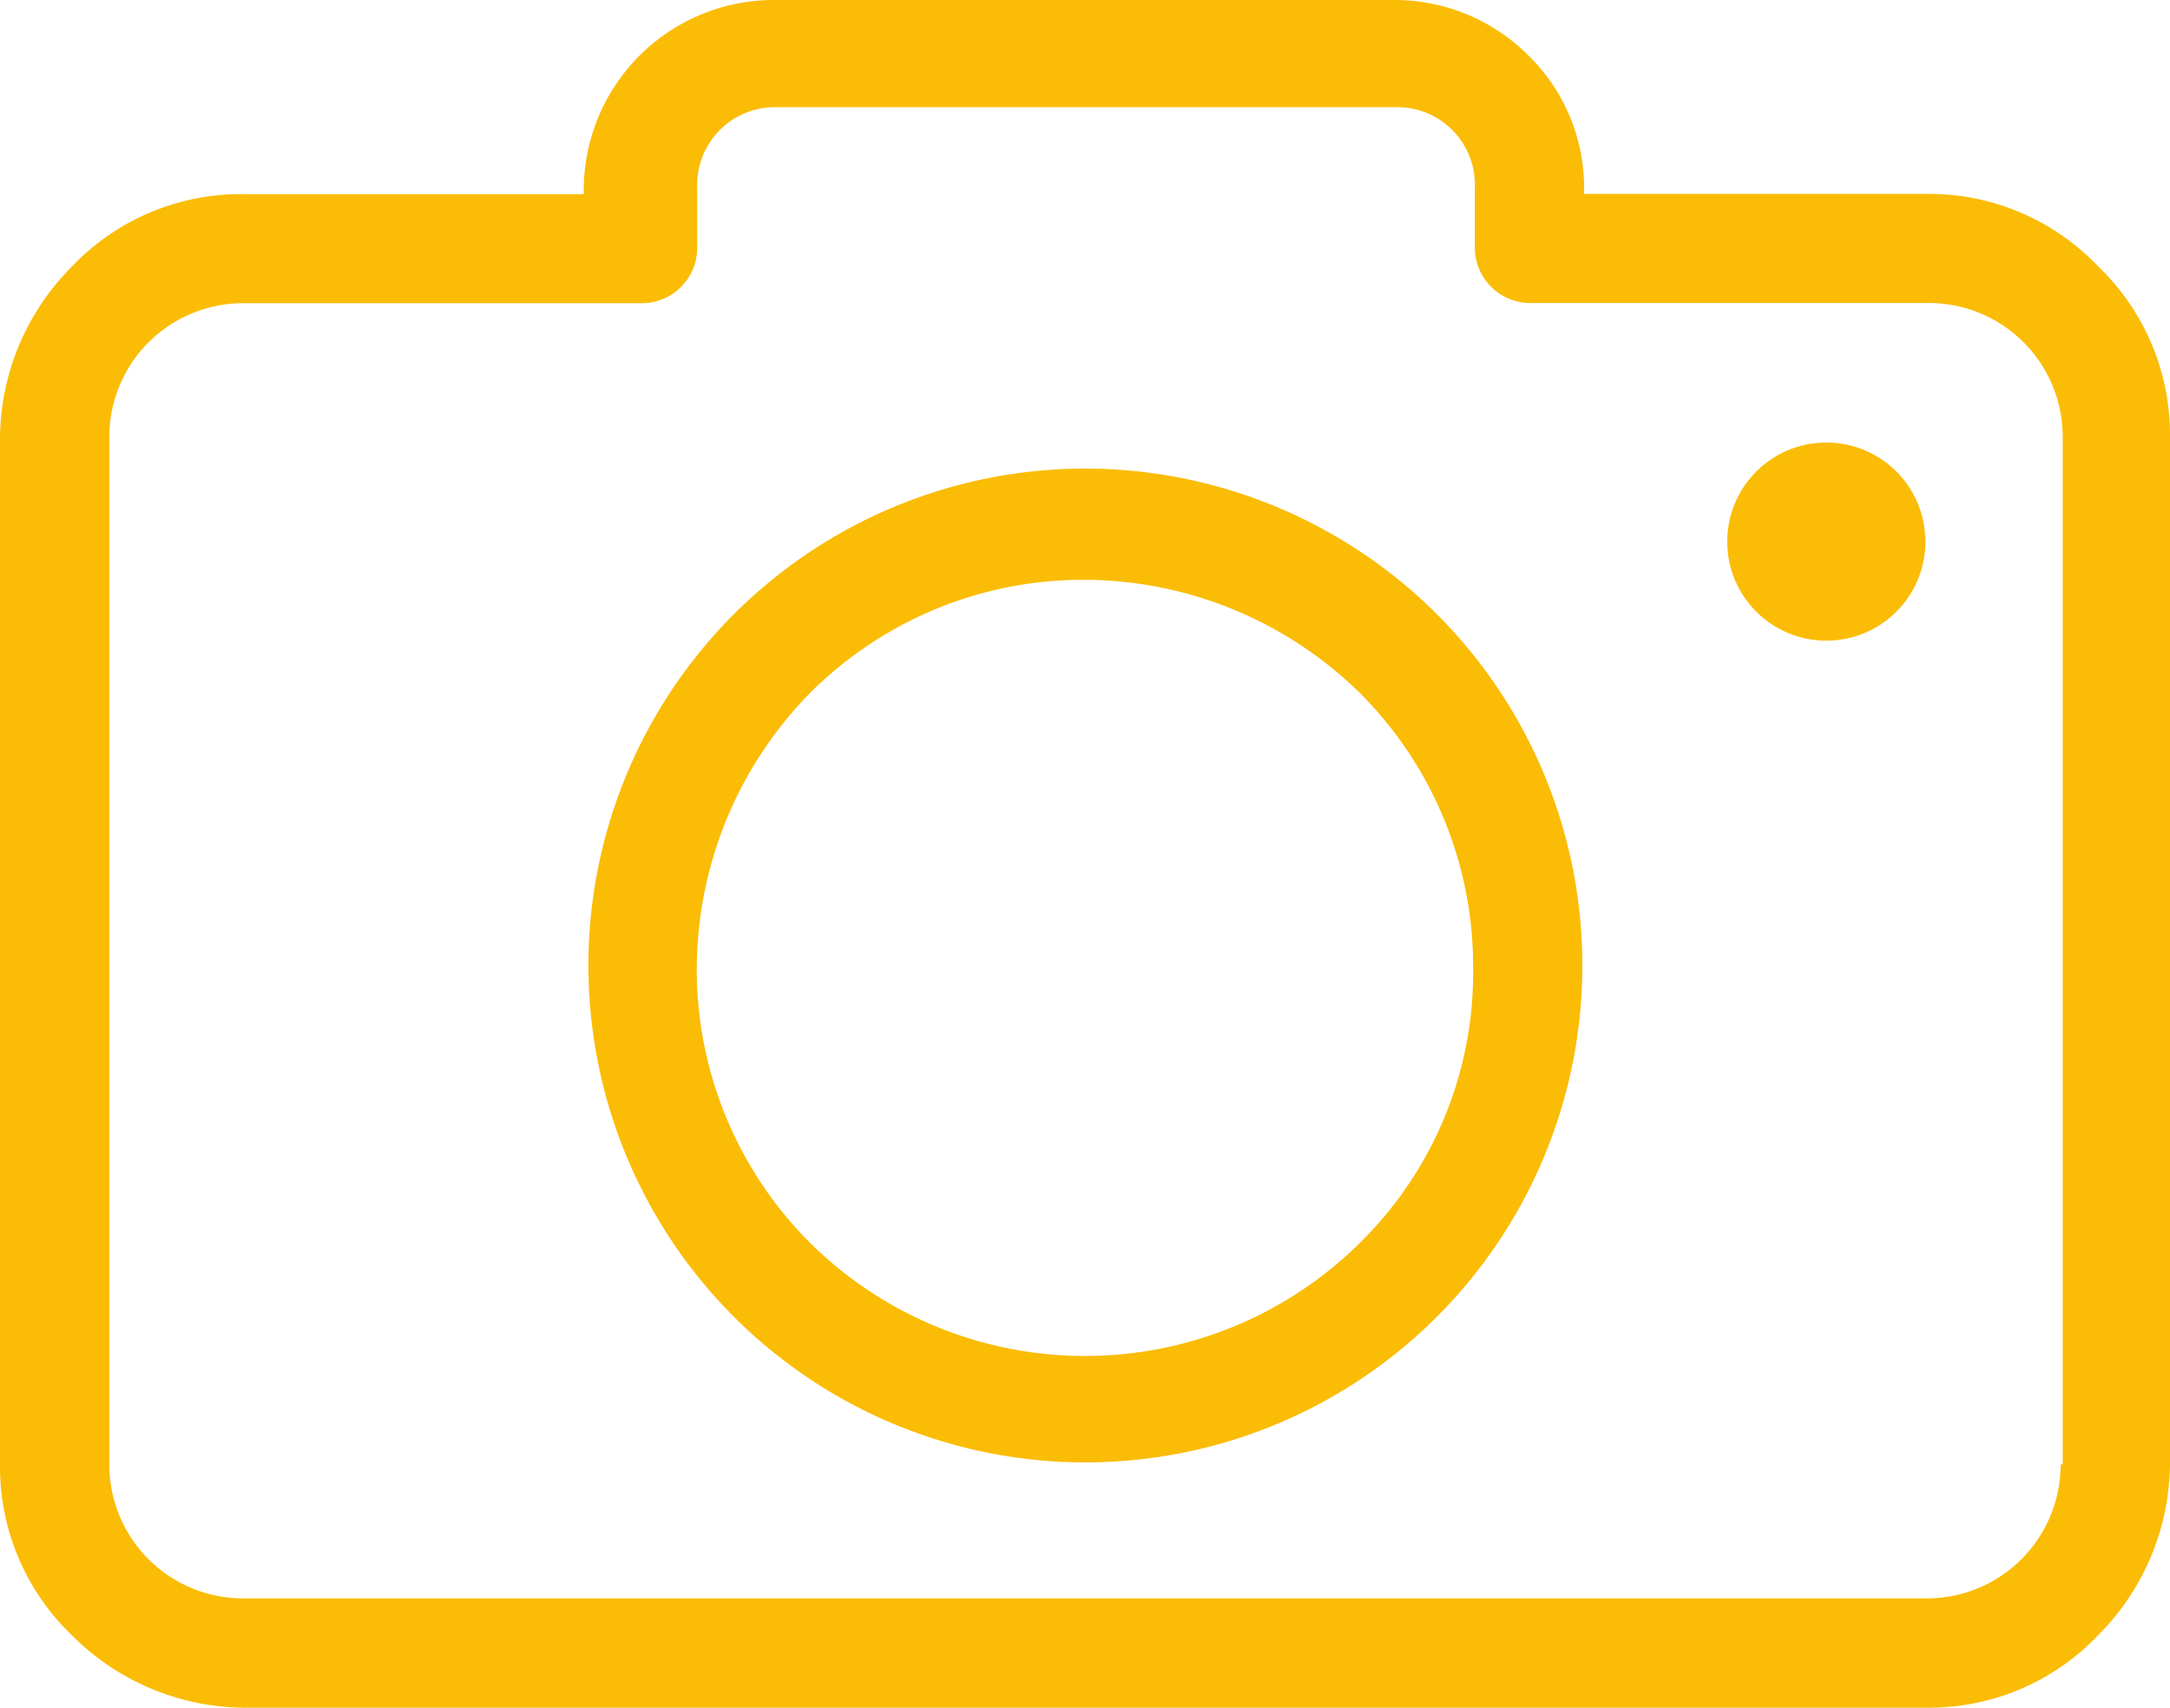
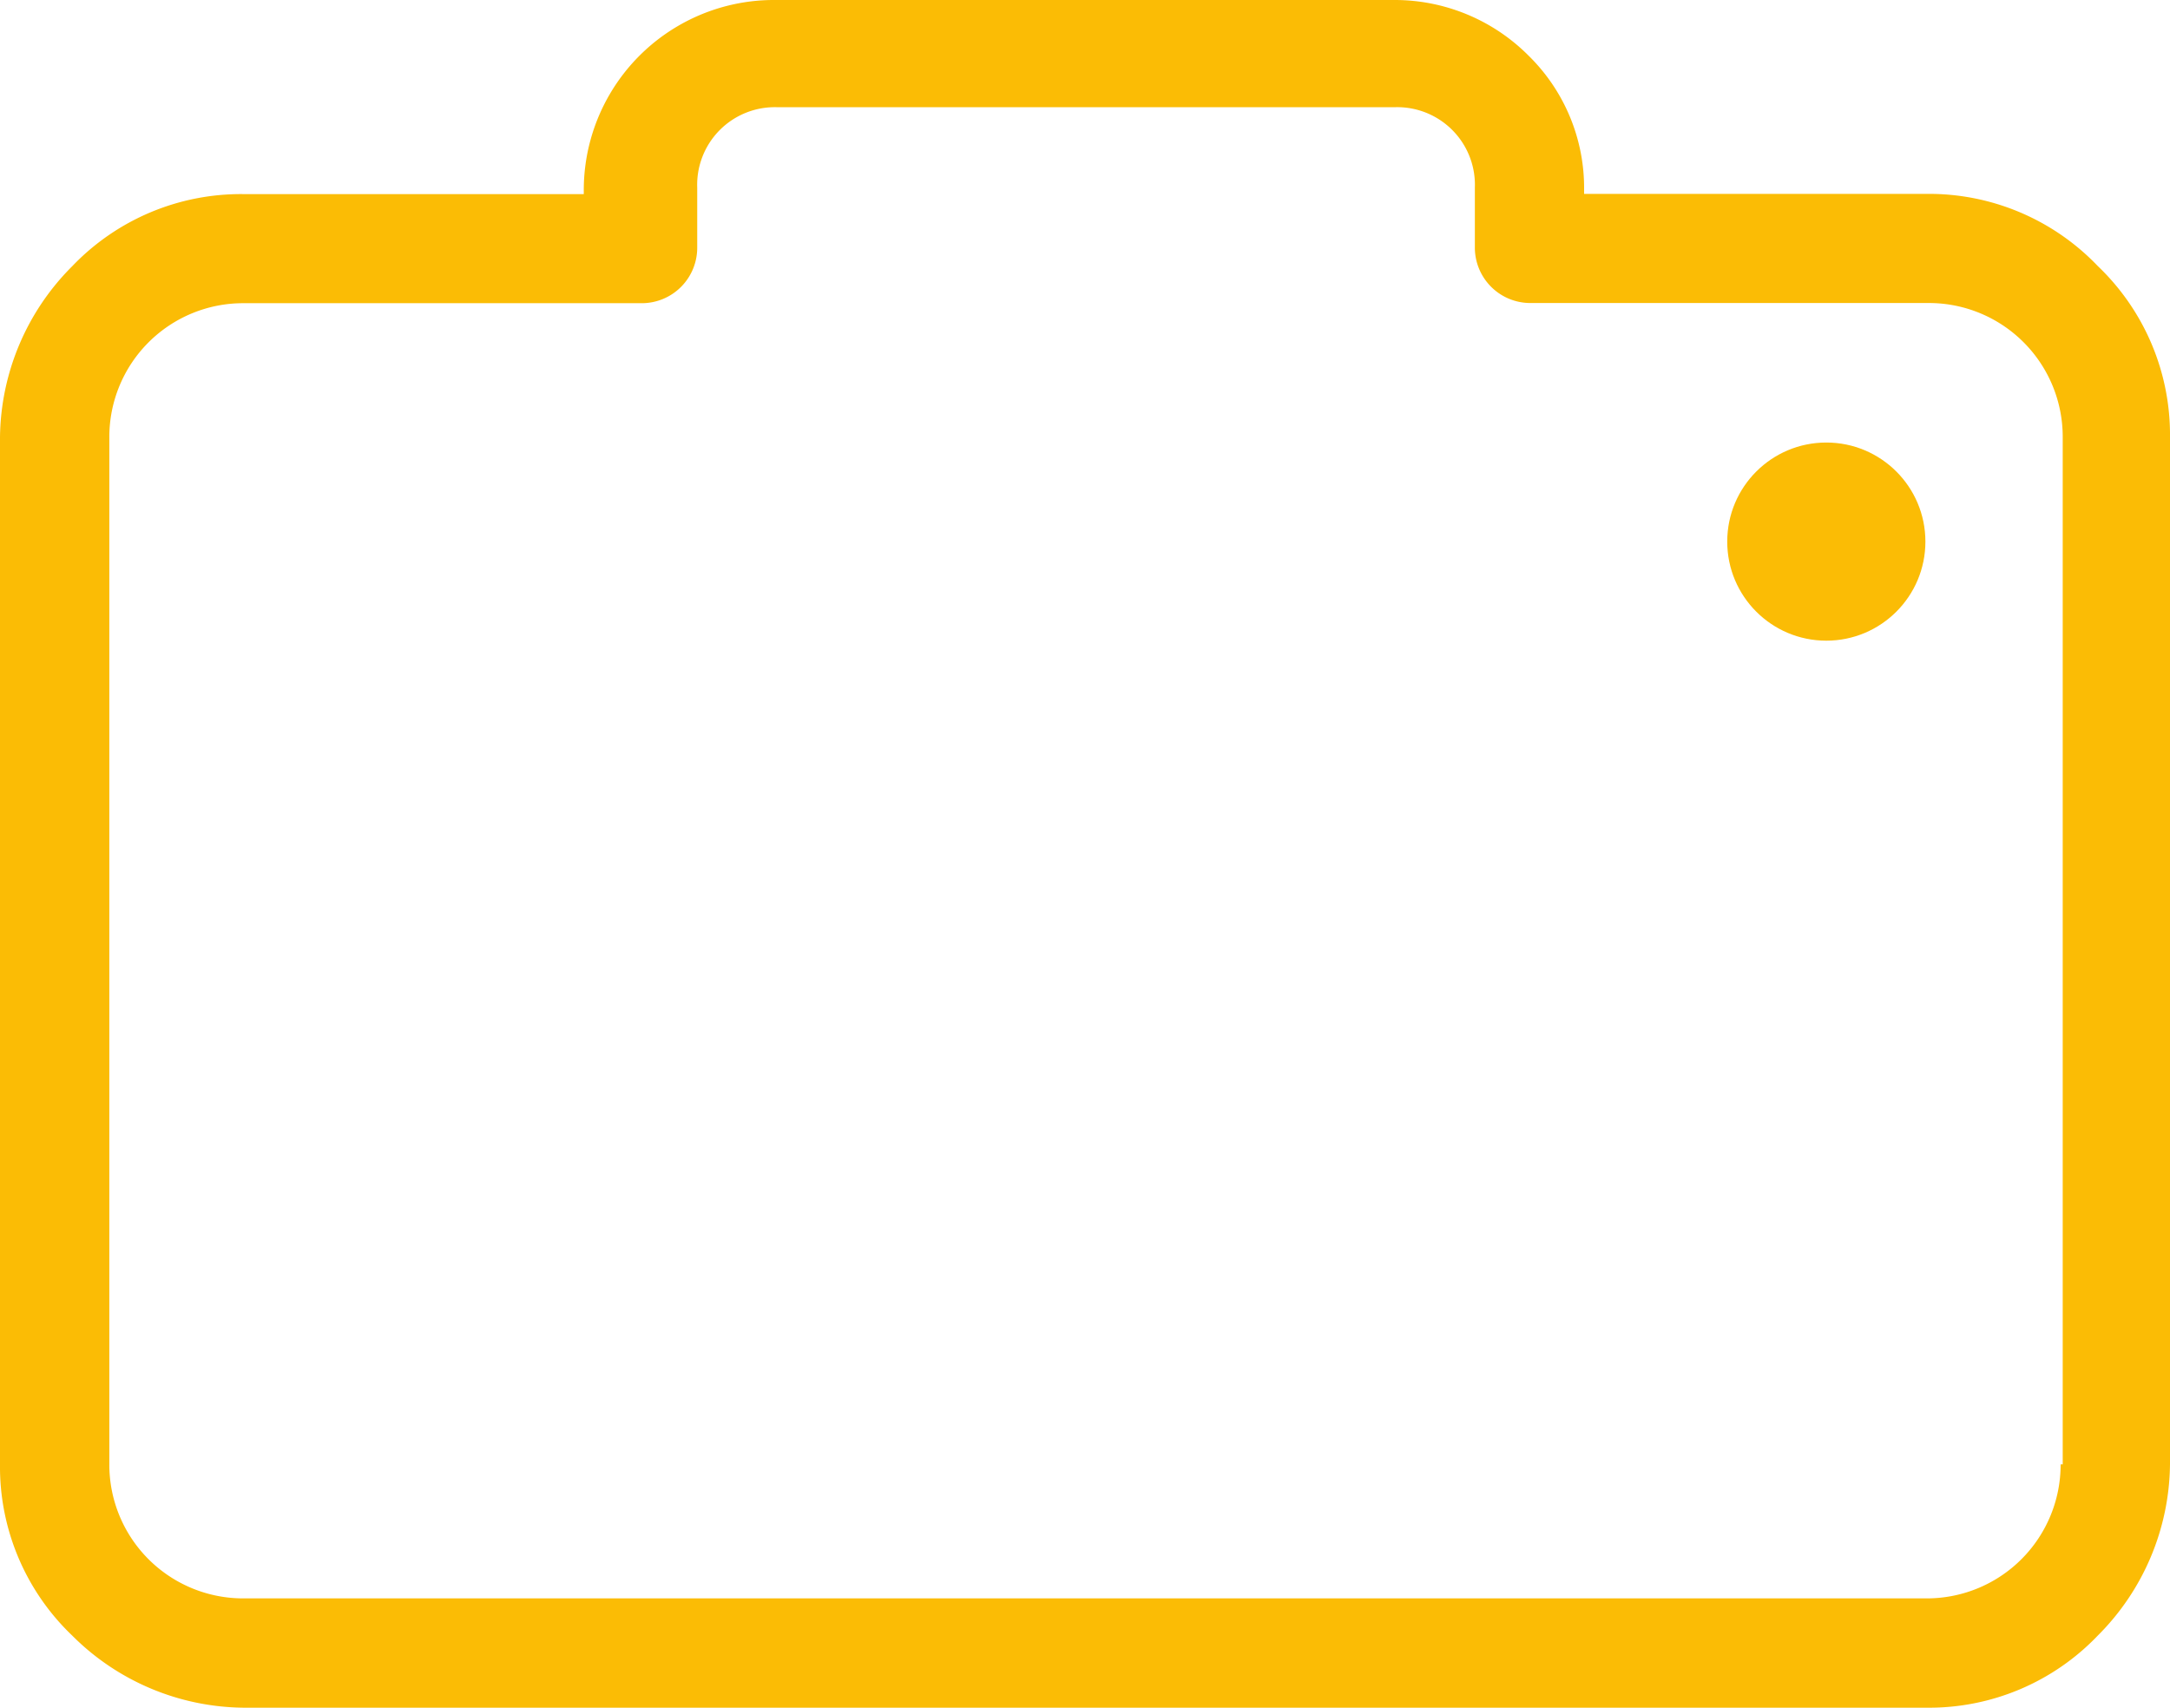
<svg xmlns="http://www.w3.org/2000/svg" width="50" height="39.354" viewBox="0 0 50 39.354">
  <g id="icon-camera" transform="translate(0 -44.8)">
    <g id="Group_156" data-name="Group 156" transform="translate(0 44.8)">
      <g id="Group_155" data-name="Group 155" transform="translate(0 0)">
        <path id="Path_171" data-name="Path 171" d="M48.336,50.931a5.376,5.376,0,0,0-3.945-1.663H36.5v-.1a4.267,4.267,0,0,0-1.283-3.089A4.349,4.349,0,0,0,32.129,44.8H17.871a4.382,4.382,0,0,0-4.42,4.373v.1H5.608a5.376,5.376,0,0,0-3.945,1.663A5.651,5.651,0,0,0,0,54.876V78.545A5.376,5.376,0,0,0,1.663,82.49a5.651,5.651,0,0,0,3.945,1.663H44.392a5.376,5.376,0,0,0,3.945-1.663A5.651,5.651,0,0,0,50,78.545V54.876A5.376,5.376,0,0,0,48.336,50.931Zm-.808,27.614h-.048a3.083,3.083,0,0,1-3.089,3.089H5.608a3.083,3.083,0,0,1-3.089-3.089V54.876a3.083,3.083,0,0,1,3.089-3.089h9.173A1.278,1.278,0,0,0,16.065,50.5V49.125a1.789,1.789,0,0,1,1.854-1.854H32.129a1.789,1.789,0,0,1,1.854,1.854V50.5a1.278,1.278,0,0,0,1.283,1.283h9.173a3.083,3.083,0,0,1,3.089,3.089Z" transform="translate(0 -44.8)" fill="#fbbc05" />
-         <path id="Path_172" data-name="Path 172" d="M123.46,130.8a11.451,11.451,0,1,0,8.106,3.354A11.48,11.48,0,0,0,123.46,130.8Zm6.335,17.842a9,9,0,0,1-12.671,0,8.9,8.9,0,0,1-2.609-6.335,9.1,9.1,0,0,1,2.609-6.335,8.9,8.9,0,0,1,6.335-2.609,9.1,9.1,0,0,1,6.335,2.609,8.9,8.9,0,0,1,2.609,6.335A8.717,8.717,0,0,1,129.795,148.641Z" transform="translate(-98.46 -120.002)" fill="#fbbc05" />
        <circle id="Ellipse_13" data-name="Ellipse 13" cx="2.283" cy="2.283" r="2.283" transform="translate(39.798 10.198)" fill="#fbbc05" />
      </g>
    </g>
  </g>
</svg>